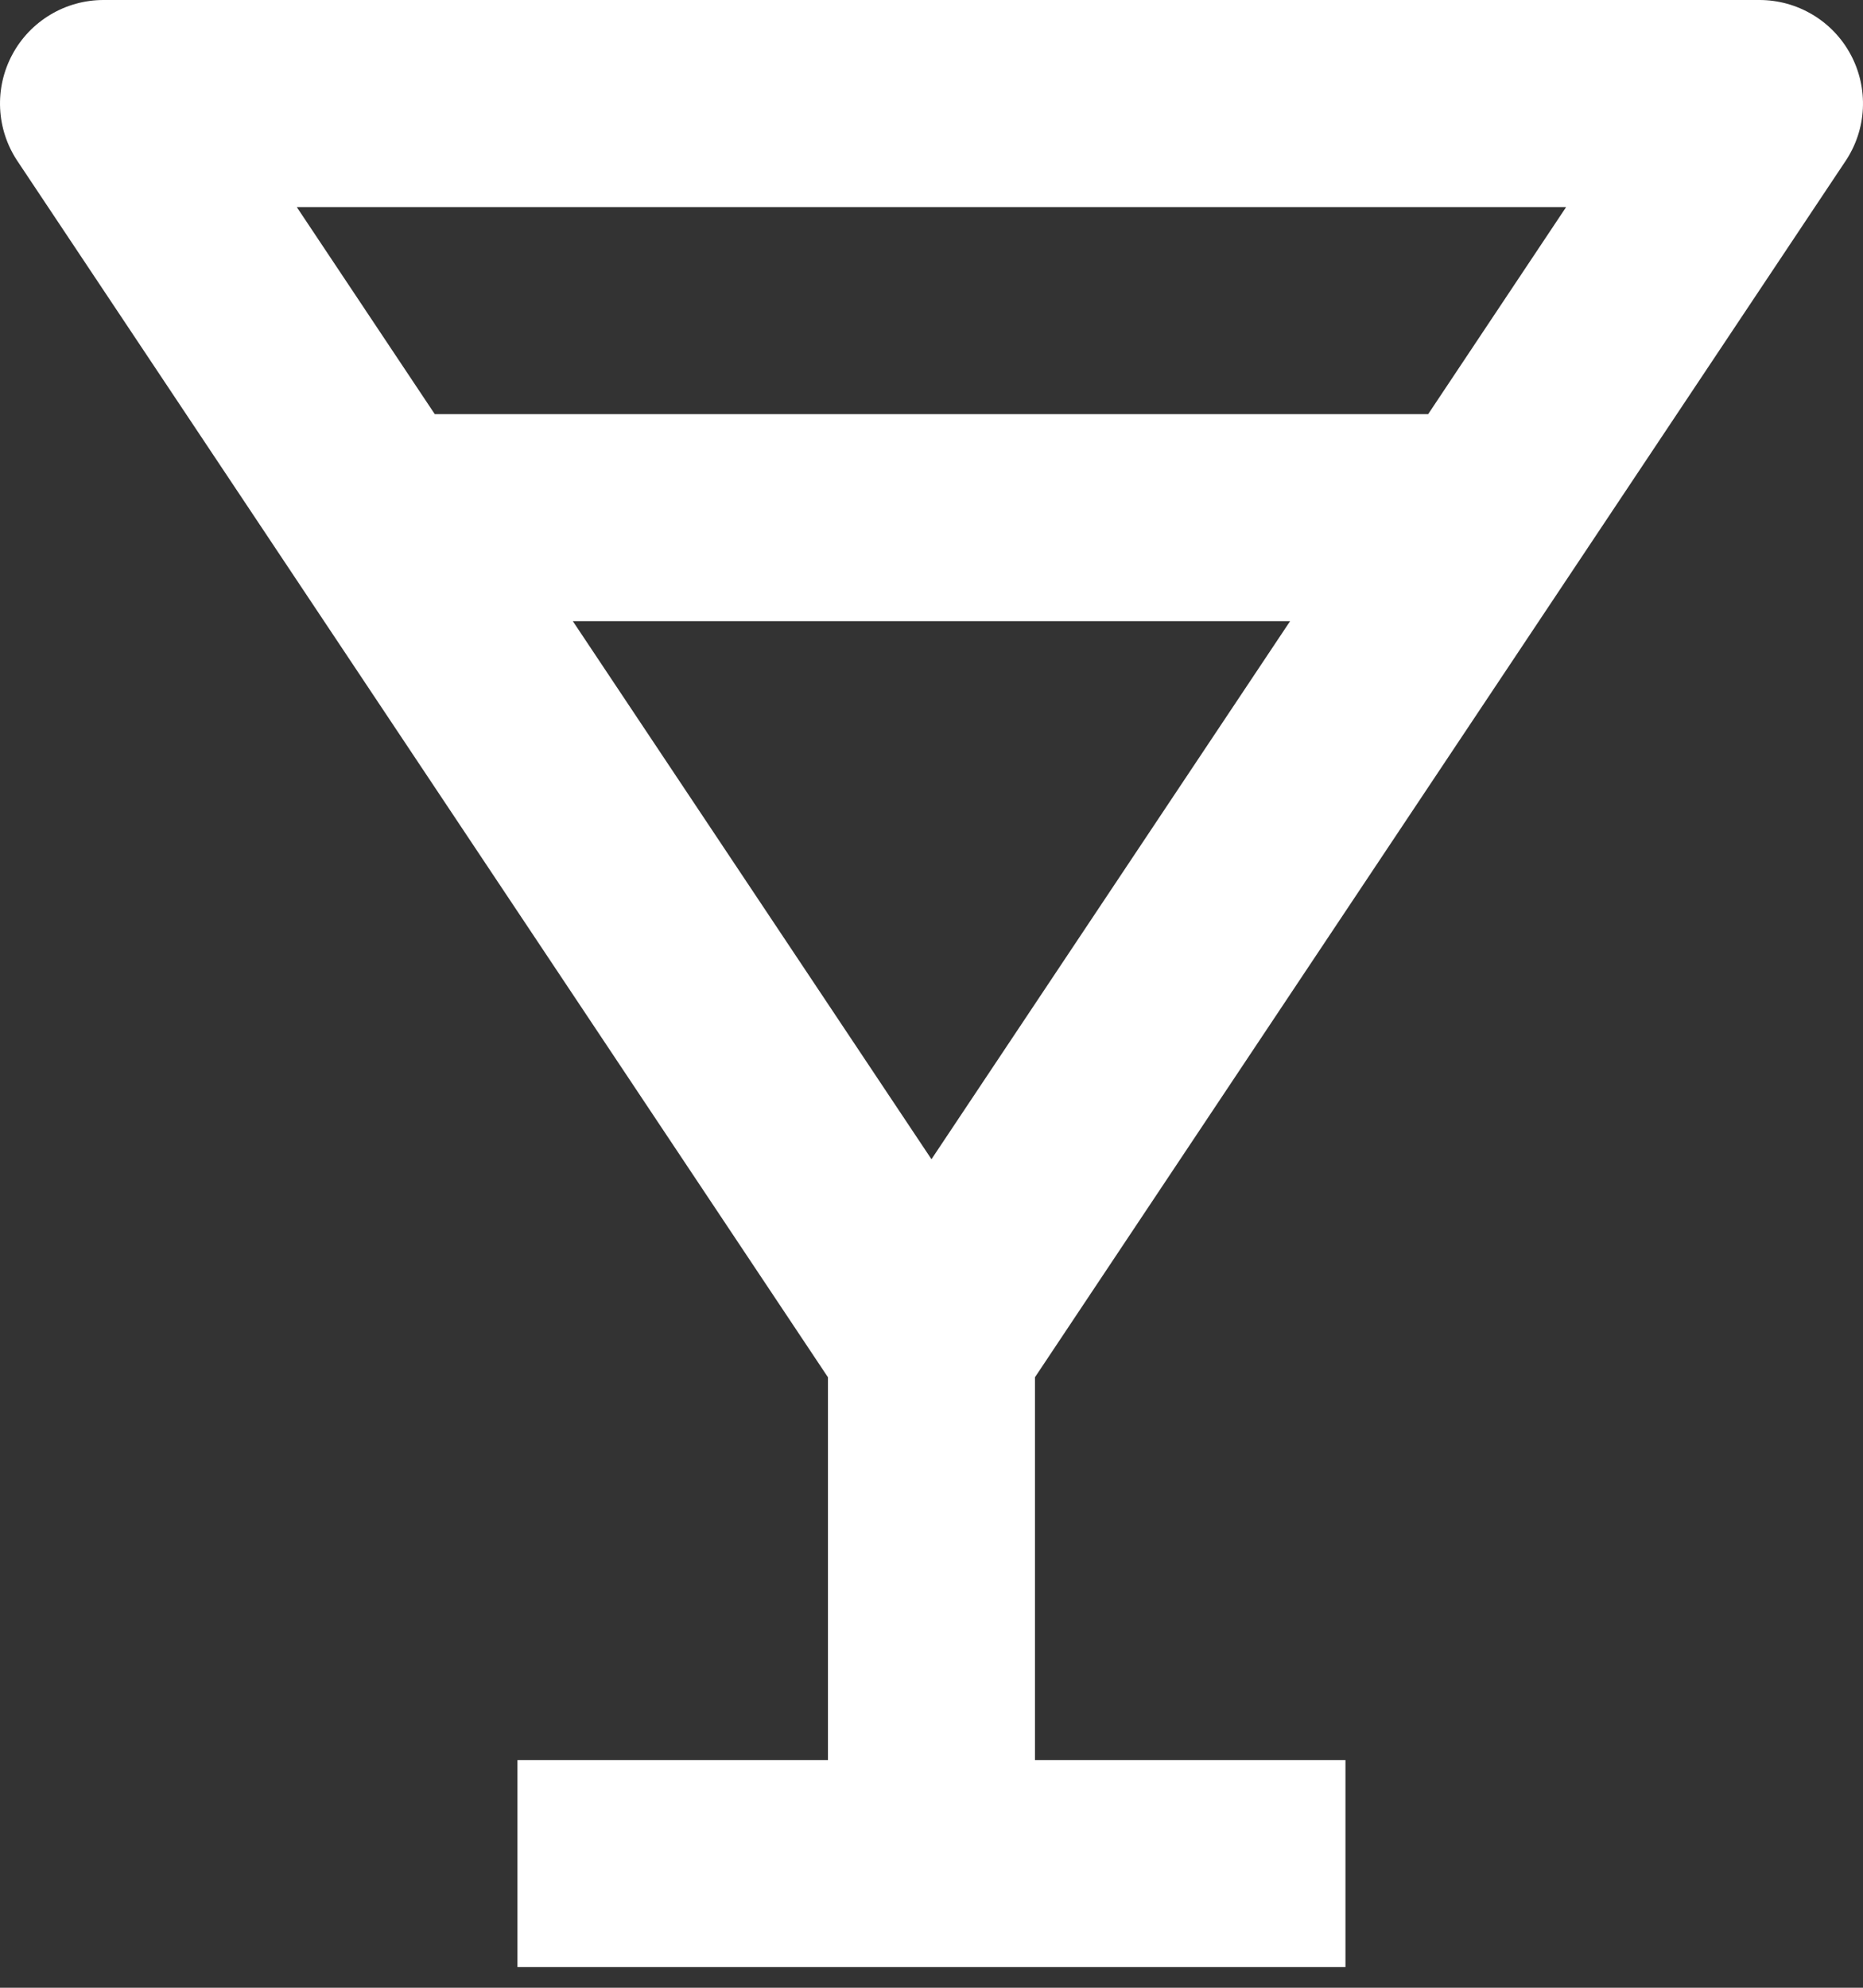
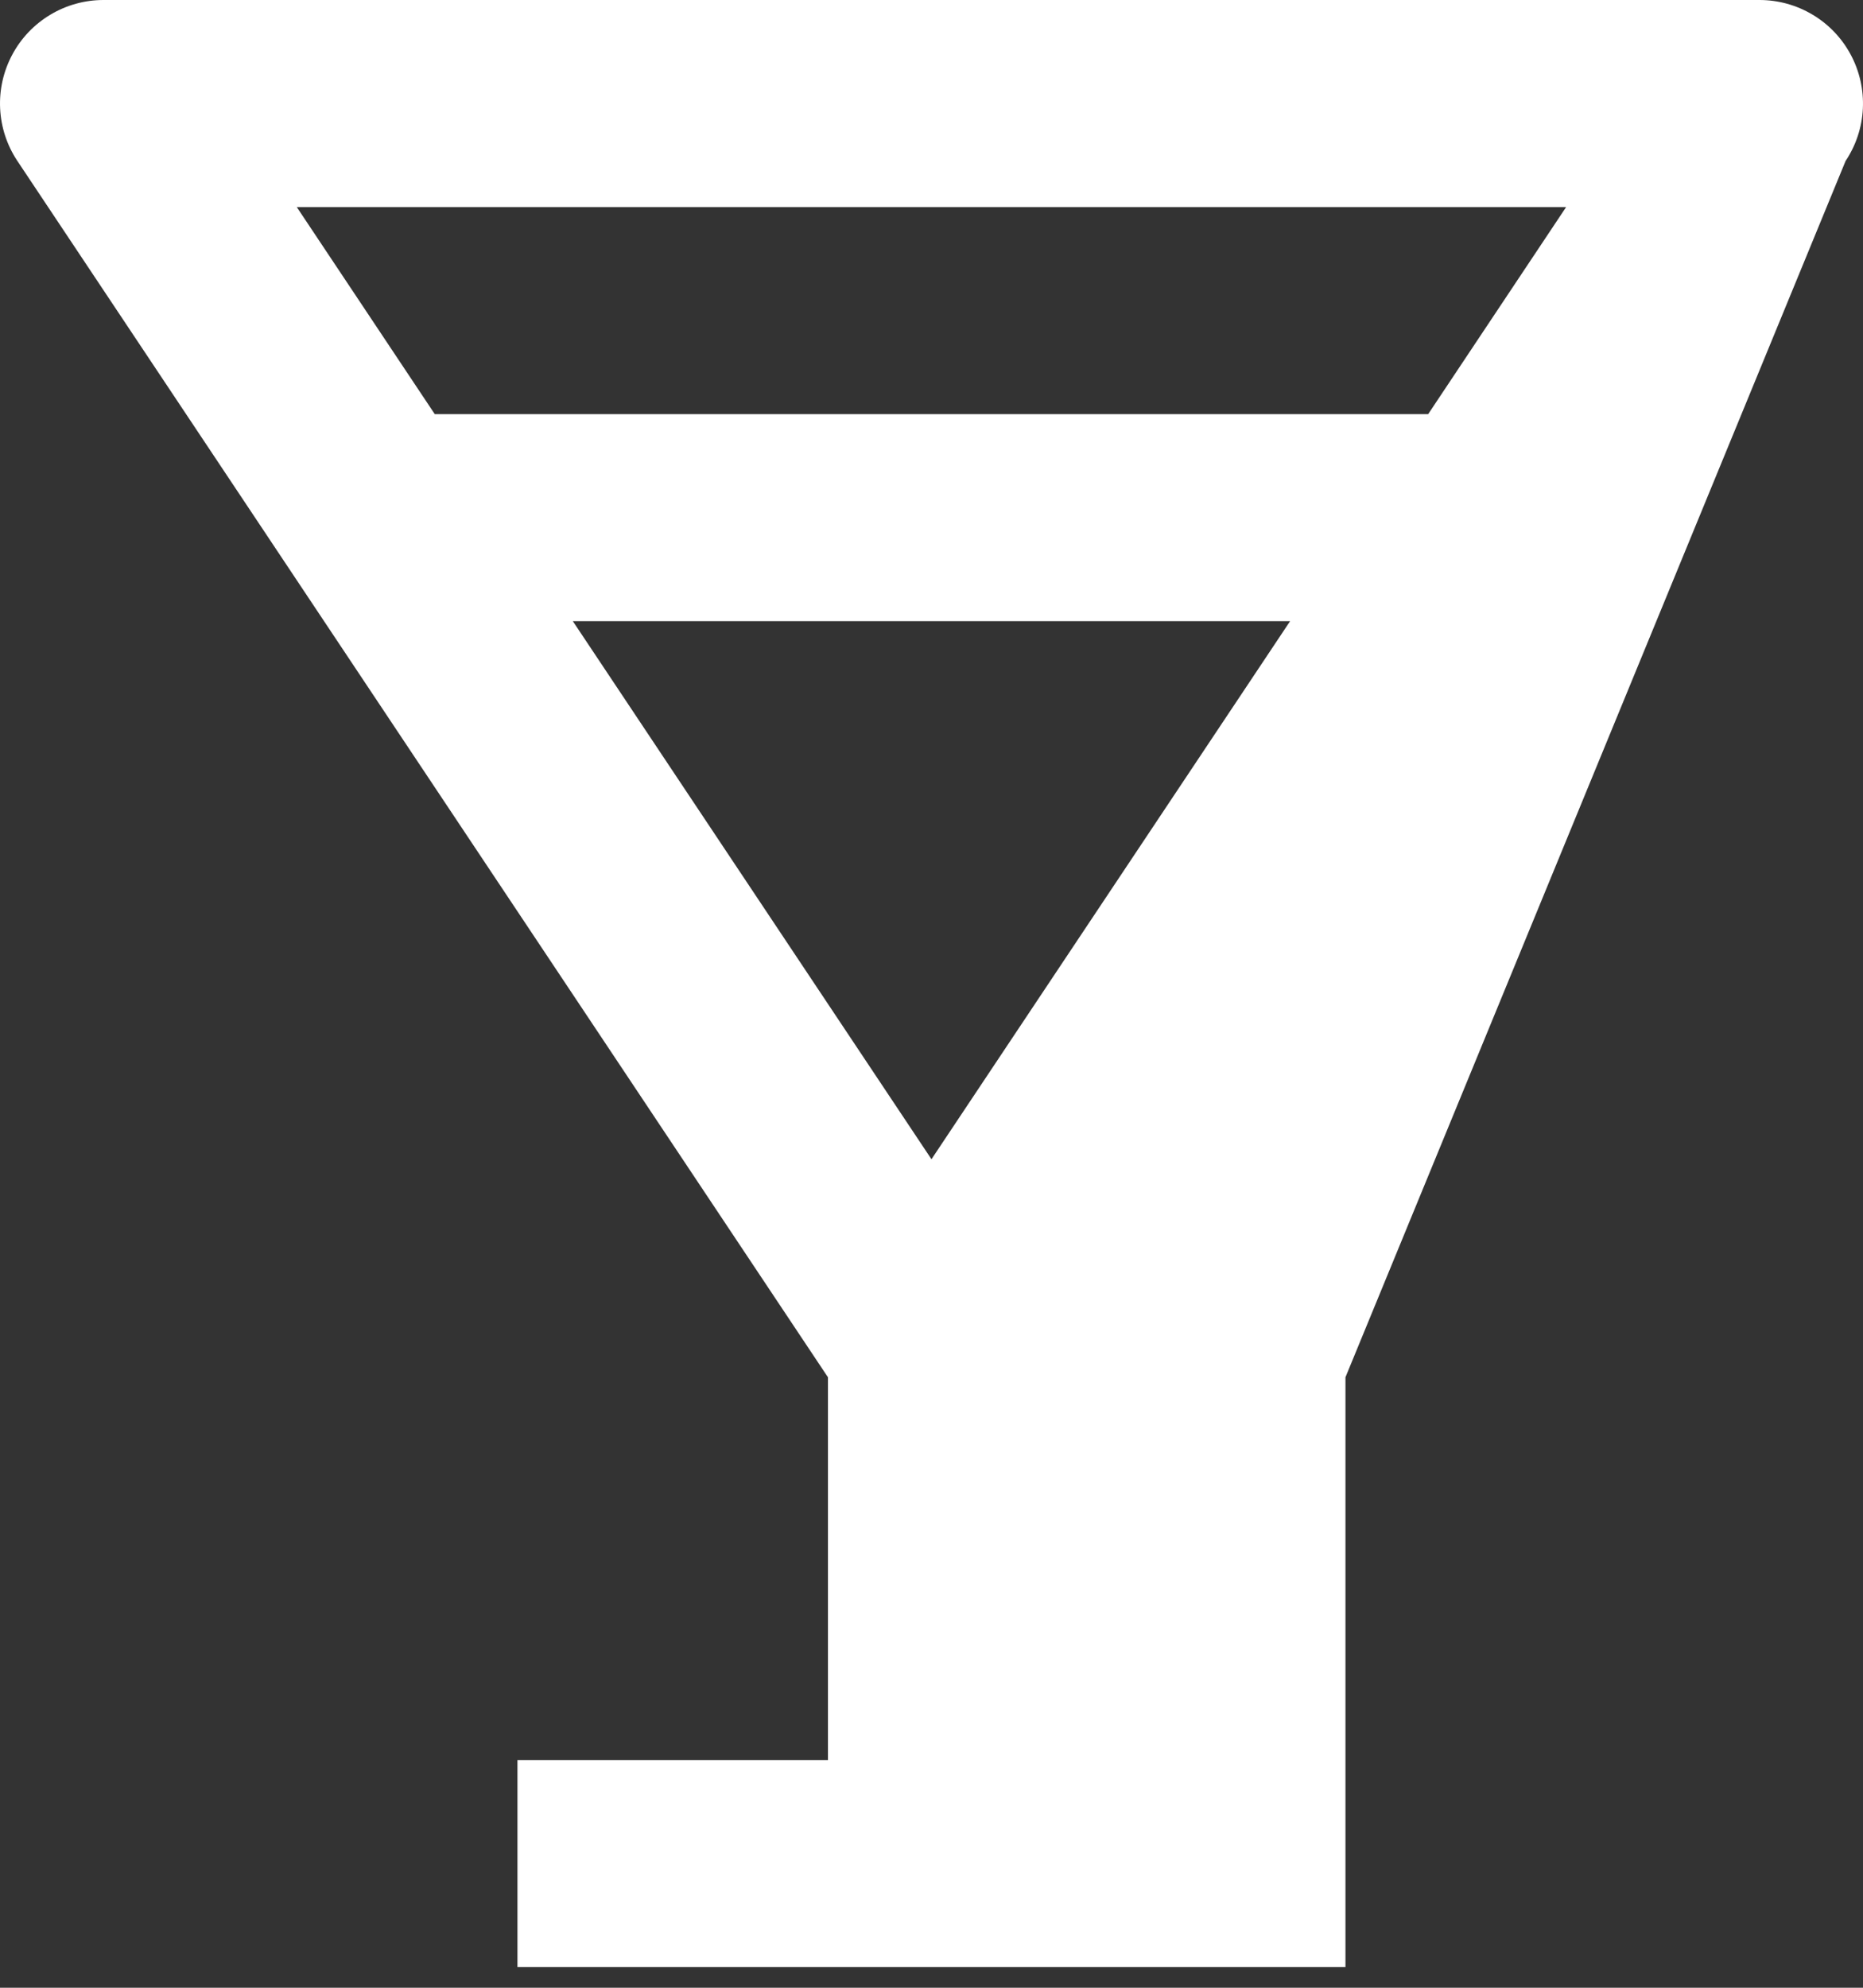
<svg xmlns="http://www.w3.org/2000/svg" width="60" height="64" viewBox="0 0 60 64" fill="none">
  <rect x="0" y="0" width="60" height="64" fill="#333333" stroke="none" />
-   <path d="M59.439 5.183C59.774 4.681 59.967 4.098 59.996 3.495C60.025 2.892 59.89 2.293 59.605 1.761C59.321 1.229 58.897 0.784 58.379 0.474C57.861 0.164 57.269 -9.02806e-05 56.666 3.73432e-08H3.332C2.729 0 2.137 0.164 1.62 0.474C1.103 0.784 0.679 1.228 0.395 1.76C0.11 2.292 -0.025 2.89 0.004 3.493C0.033 4.095 0.224 4.678 0.558 5.18L26.665 44.344V56.668H16.665V63.334H43.332V56.668H33.332V44.344L59.439 5.183ZM29.999 37.324L18.449 20H41.549L29.999 37.324ZM50.439 6.667L45.996 13.334H14.002L9.558 6.667H50.439Z" fill="white" />
+   <path d="M59.439 5.183C59.774 4.681 59.967 4.098 59.996 3.495C60.025 2.892 59.89 2.293 59.605 1.761C59.321 1.229 58.897 0.784 58.379 0.474C57.861 0.164 57.269 -9.02806e-05 56.666 3.73432e-08H3.332C2.729 0 2.137 0.164 1.62 0.474C1.103 0.784 0.679 1.228 0.395 1.76C0.11 2.292 -0.025 2.89 0.004 3.493C0.033 4.095 0.224 4.678 0.558 5.18L26.665 44.344V56.668H16.665V63.334H43.332V56.668V44.344L59.439 5.183ZM29.999 37.324L18.449 20H41.549L29.999 37.324ZM50.439 6.667L45.996 13.334H14.002L9.558 6.667H50.439Z" fill="white" />
</svg>